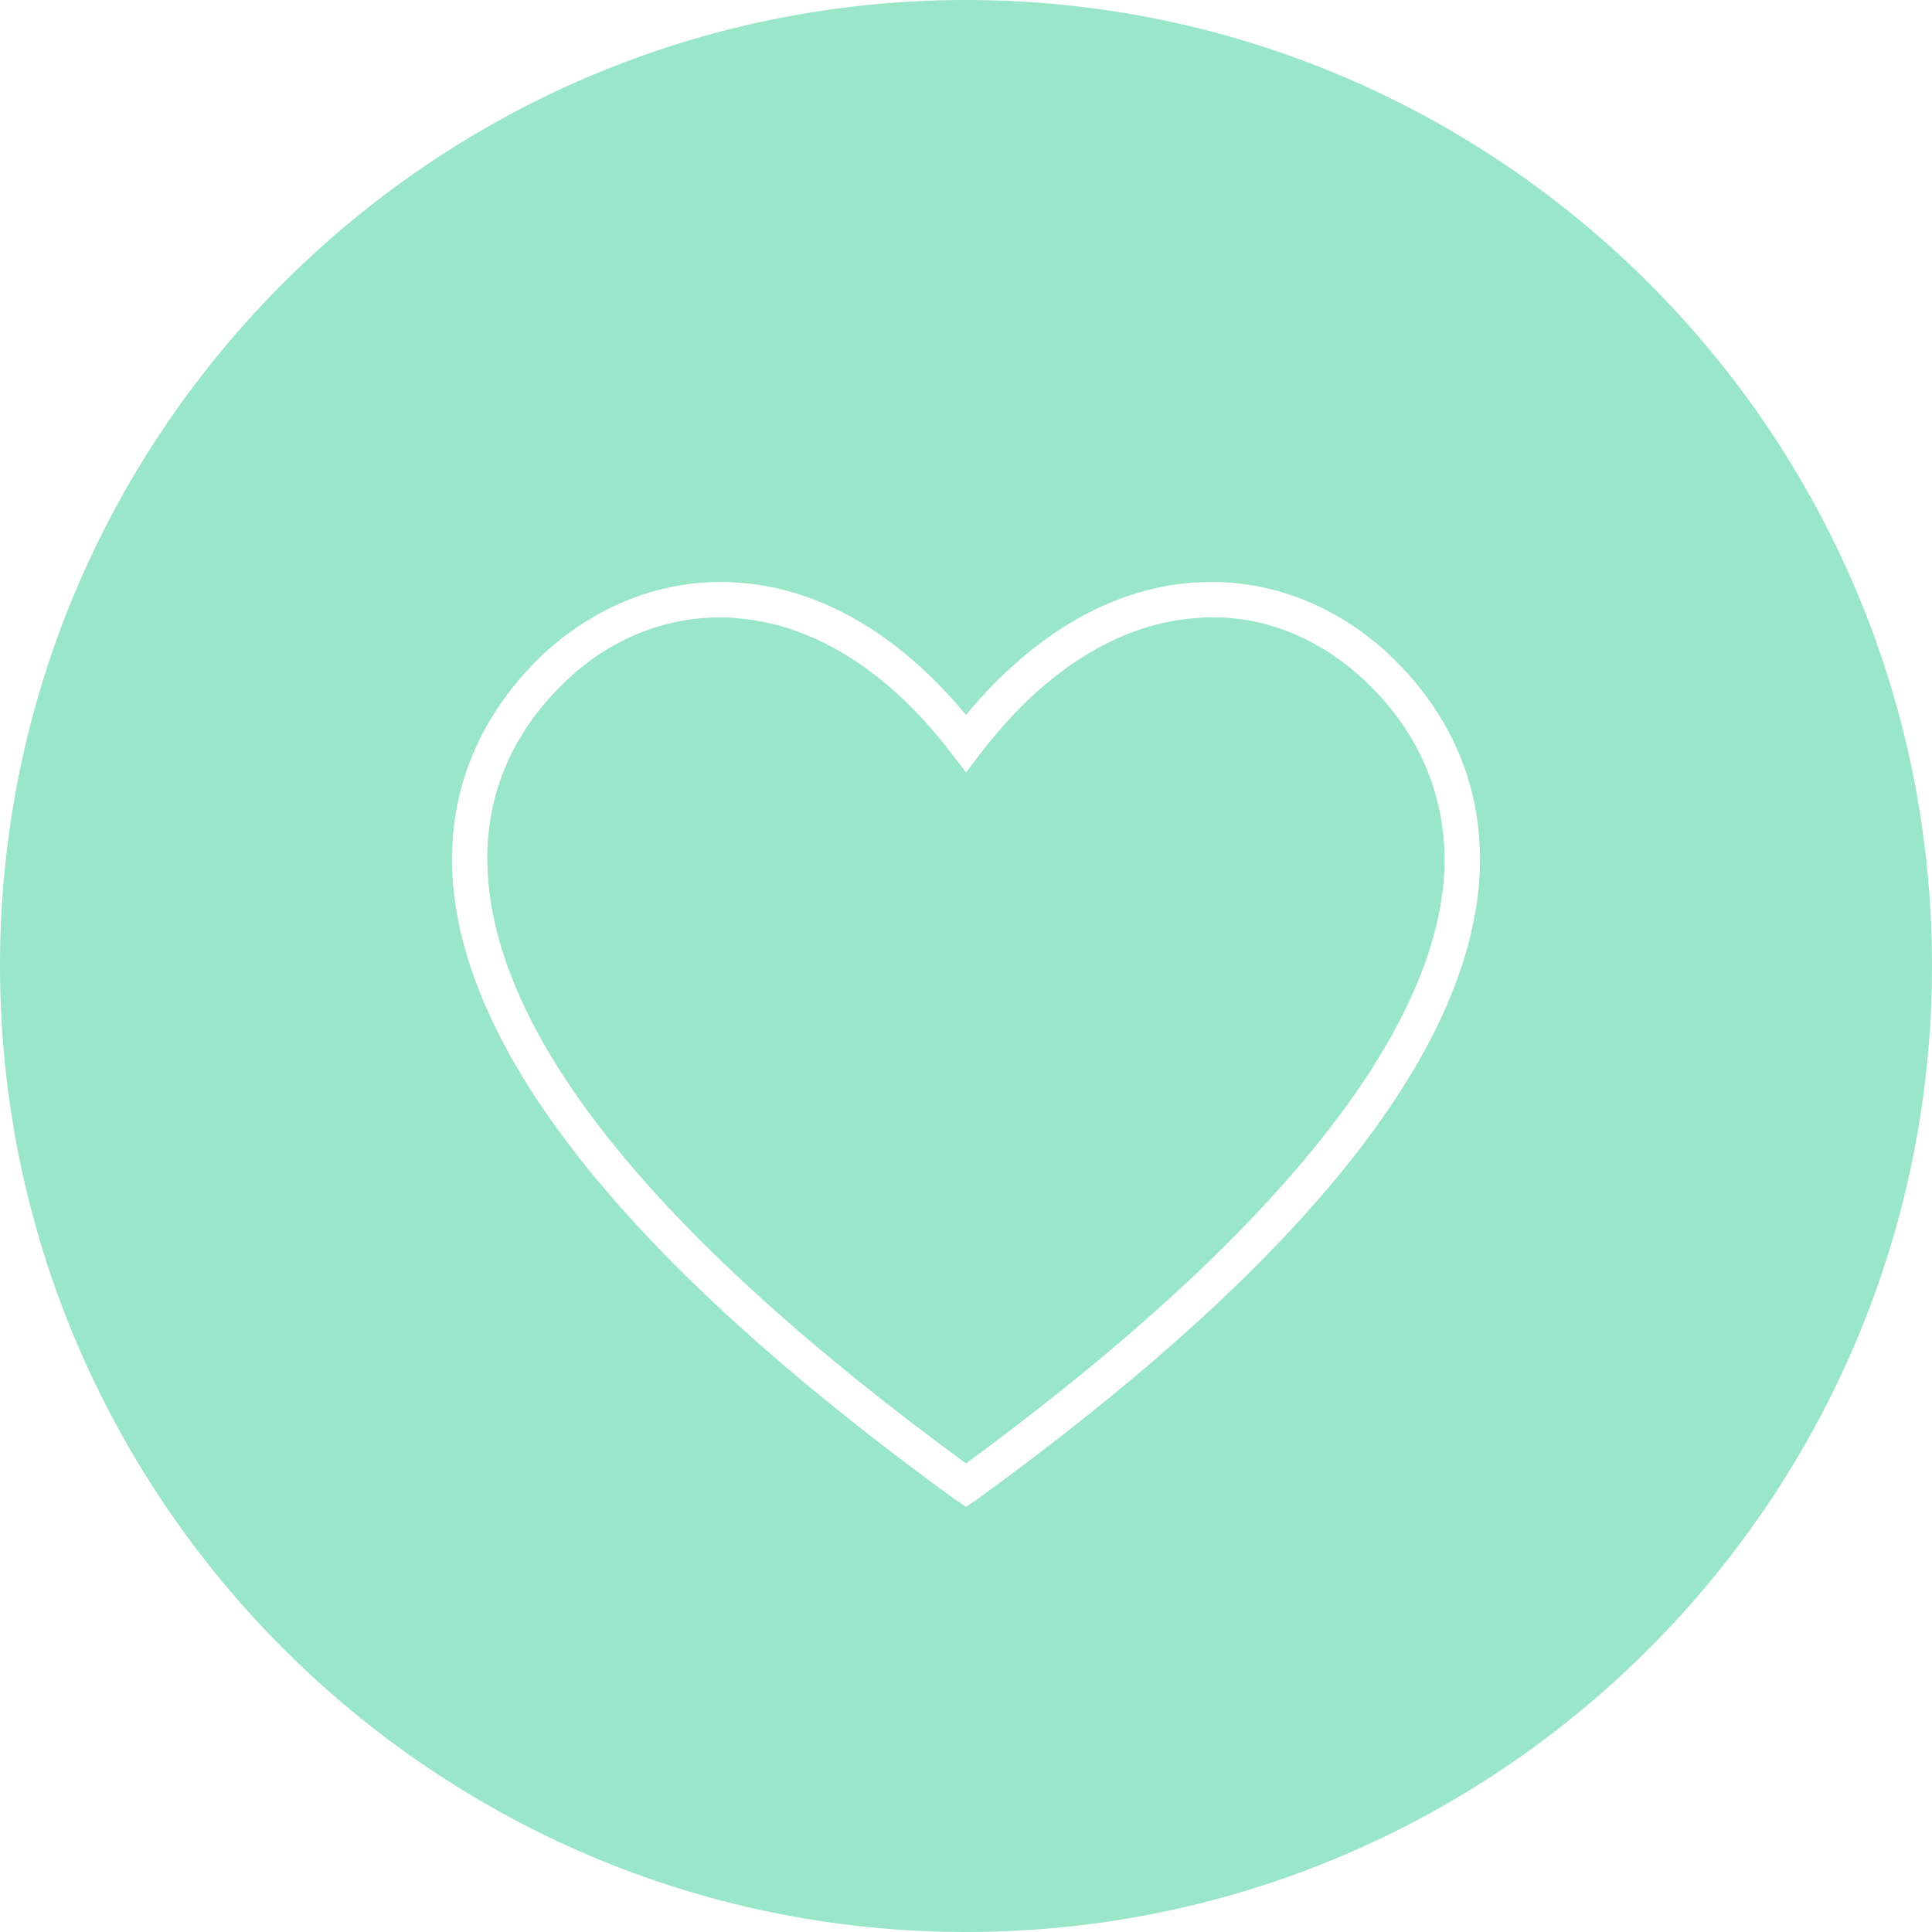
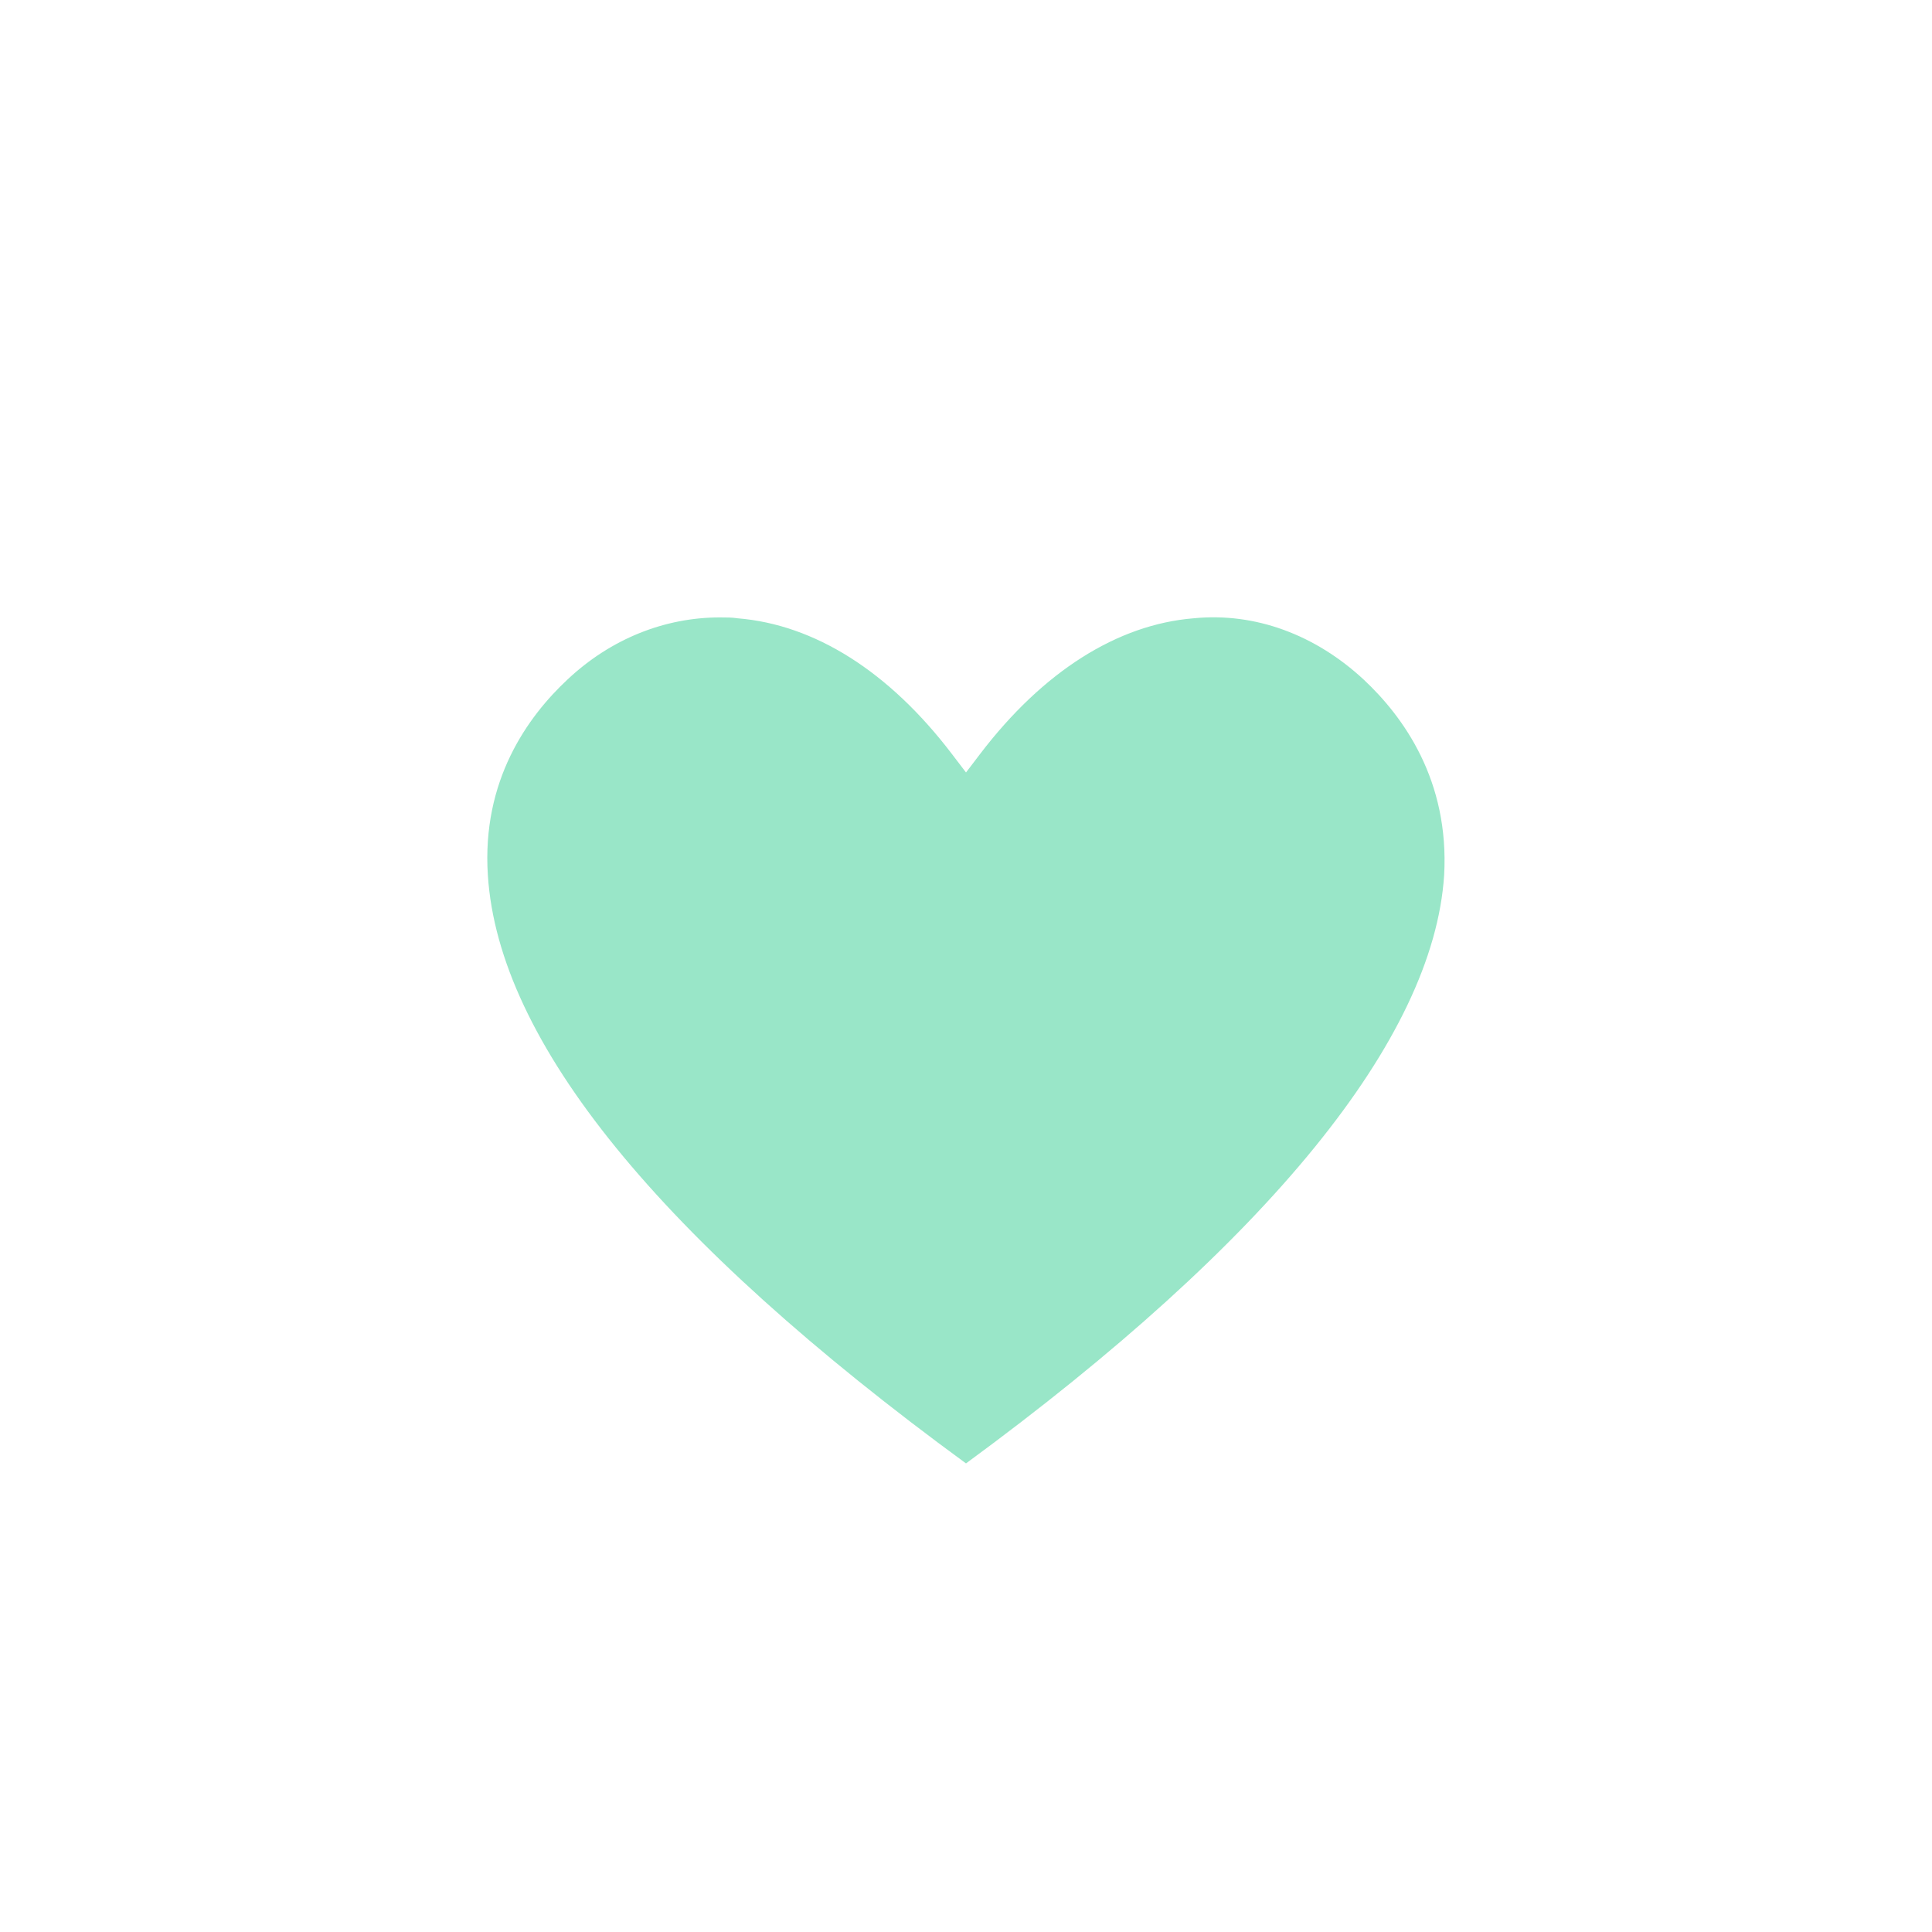
<svg xmlns="http://www.w3.org/2000/svg" fill="none" viewBox="0 0 35 35" height="35" width="35">
-   <path fill="#99E6C8" d="M17.5 0C7.844 0 0 7.847 0 17.492C0 27.137 7.844 35 17.5 35C27.156 35 35 27.153 35 17.492C35 7.831 27.14 0 17.5 0ZM17.692 27.169L17.5 27.297L17.308 27.169C11.469 22.932 8.405 19.145 8.197 15.887C8.084 13.945 9.031 12.614 9.849 11.843C10.859 10.912 12.143 10.447 13.426 10.559C14.468 10.64 15.992 11.137 17.5 12.95C19.008 11.137 20.532 10.64 21.574 10.559C22.873 10.447 24.141 10.912 25.151 11.843C25.969 12.614 26.916 13.929 26.803 15.887C26.595 19.145 23.531 22.932 17.692 27.169Z" />
  <path fill="#99E6C8" d="M26.162 15.855C25.969 18.824 22.97 22.499 17.5 26.511C11.95 22.451 9.031 18.872 8.838 15.855C8.726 14.138 9.56 12.983 10.282 12.309C11.068 11.57 12.046 11.185 13.041 11.185C13.153 11.185 13.265 11.185 13.362 11.201C14.757 11.314 16.105 12.164 17.243 13.657L17.5 13.994L17.757 13.657C18.895 12.164 20.243 11.314 21.622 11.201C22.745 11.089 23.836 11.506 24.702 12.309C25.424 12.983 26.258 14.138 26.162 15.855Z" />
</svg>